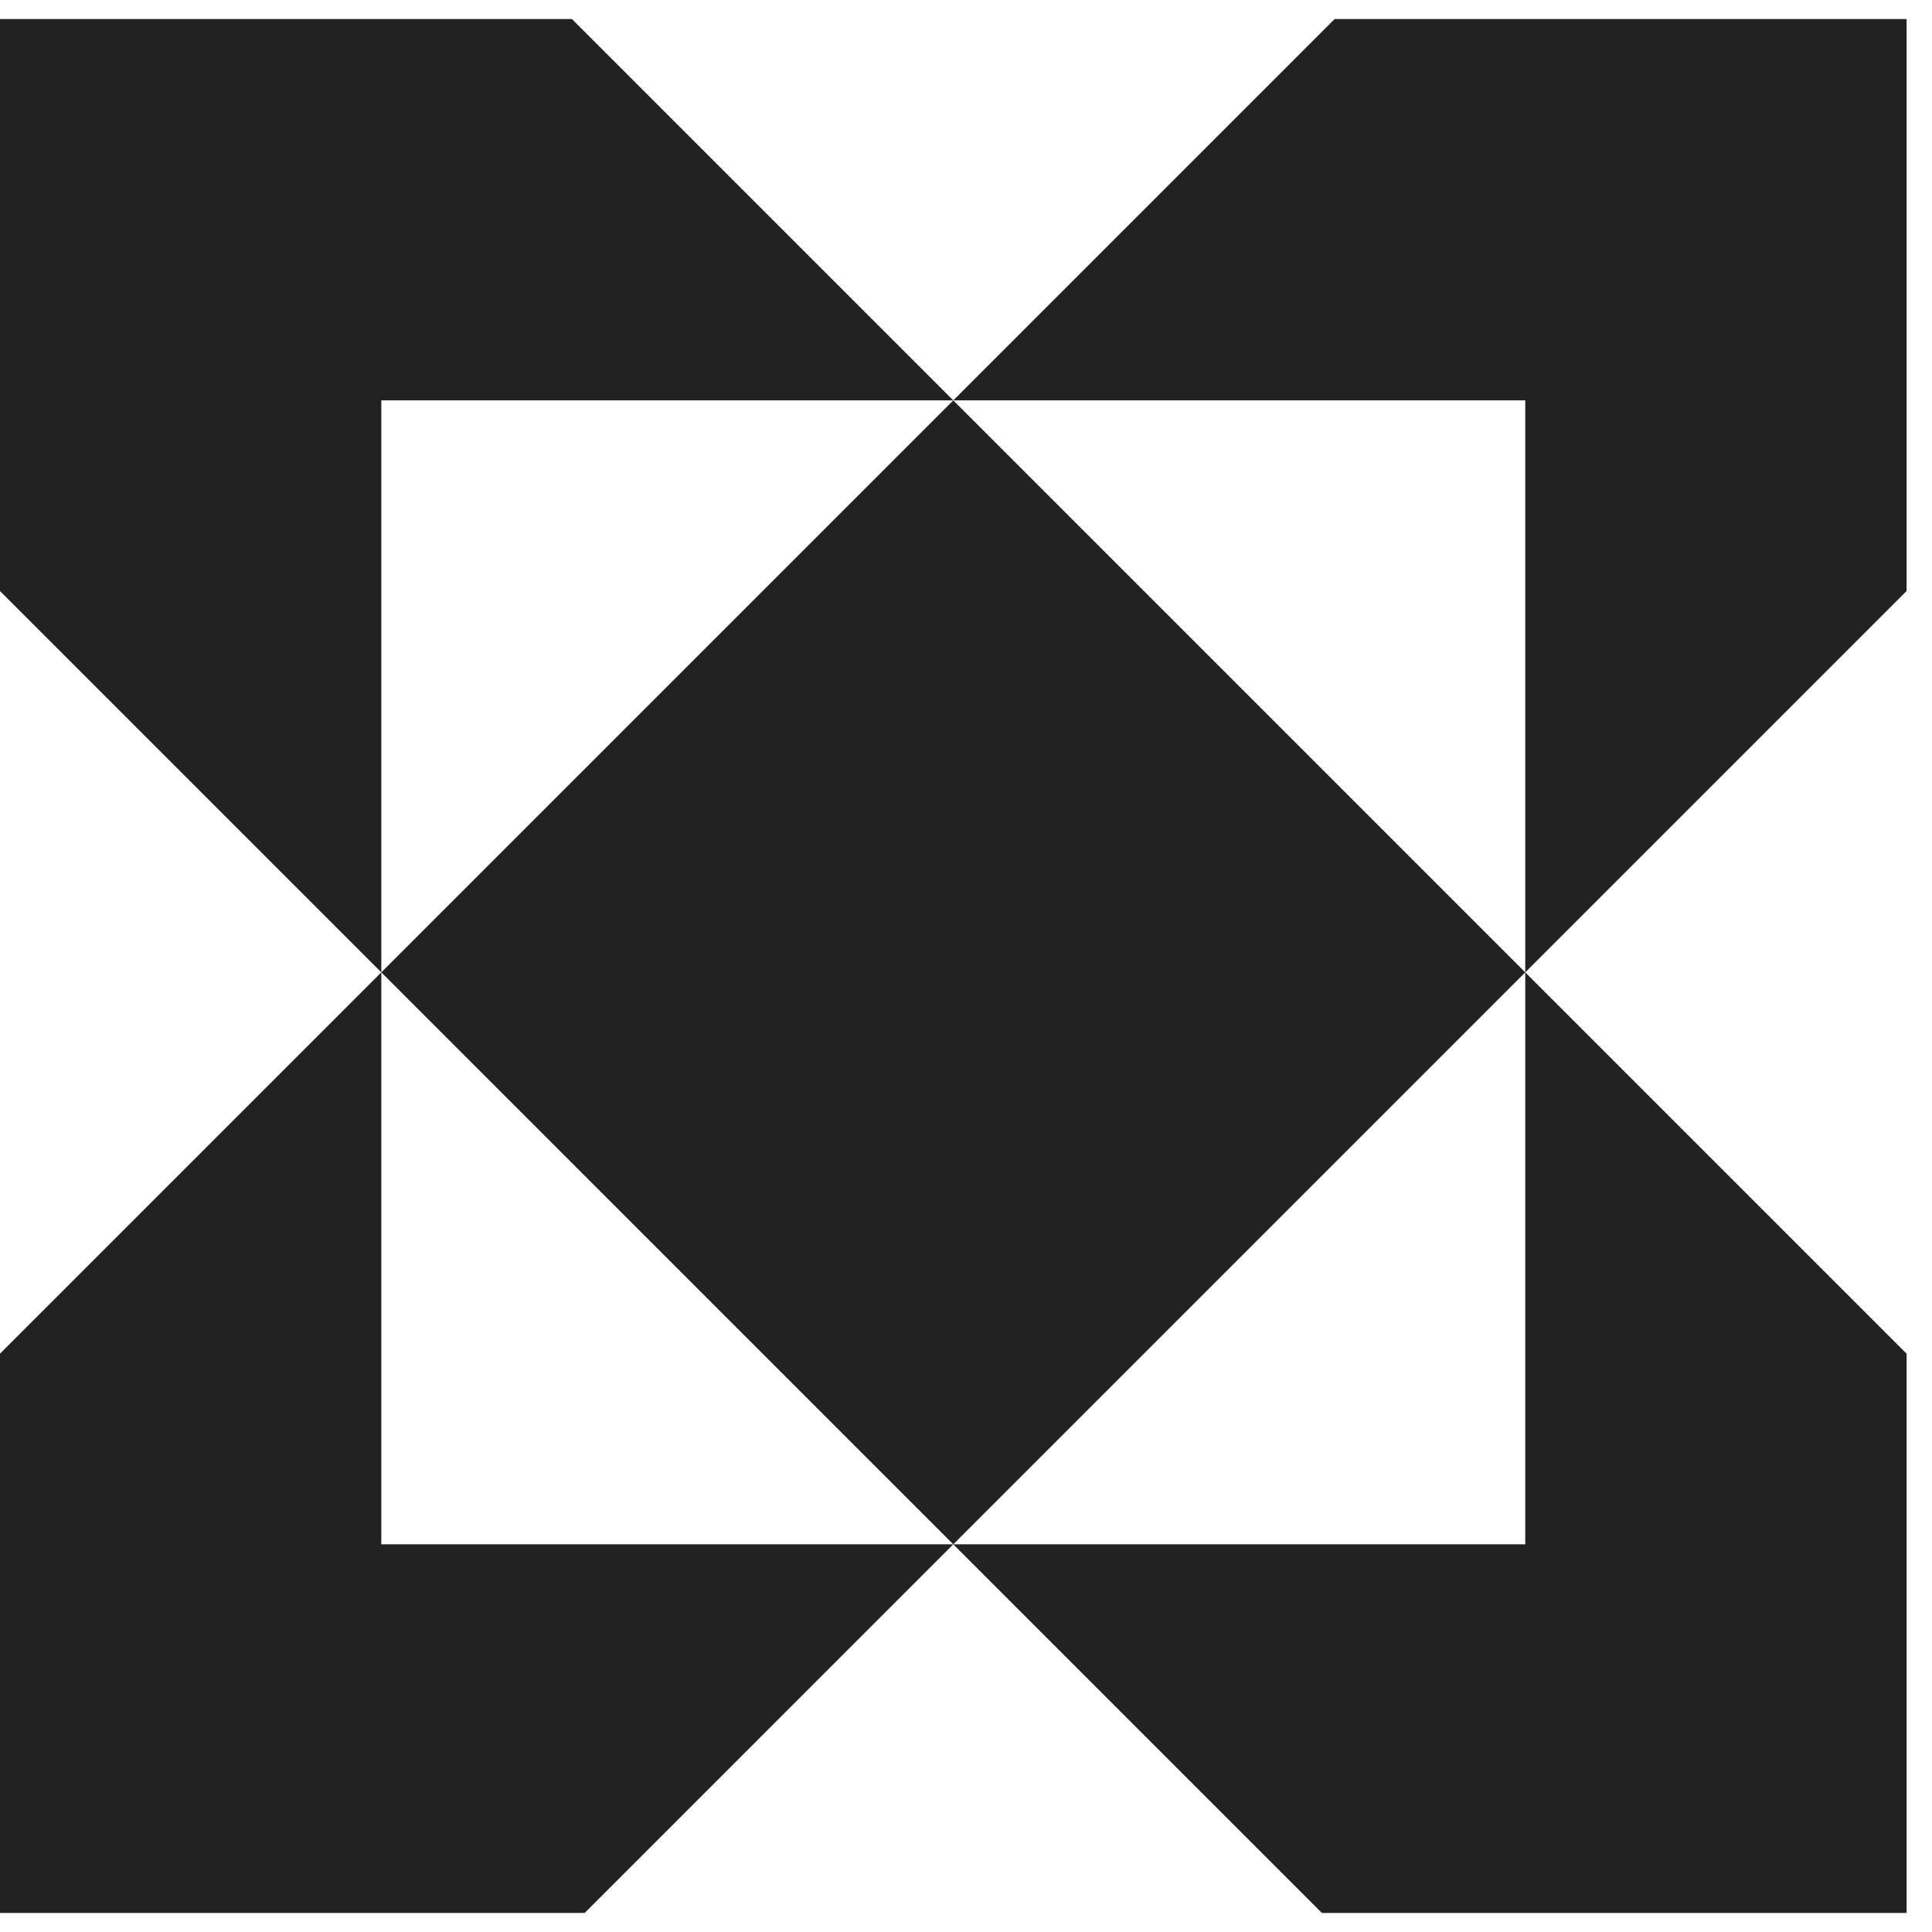
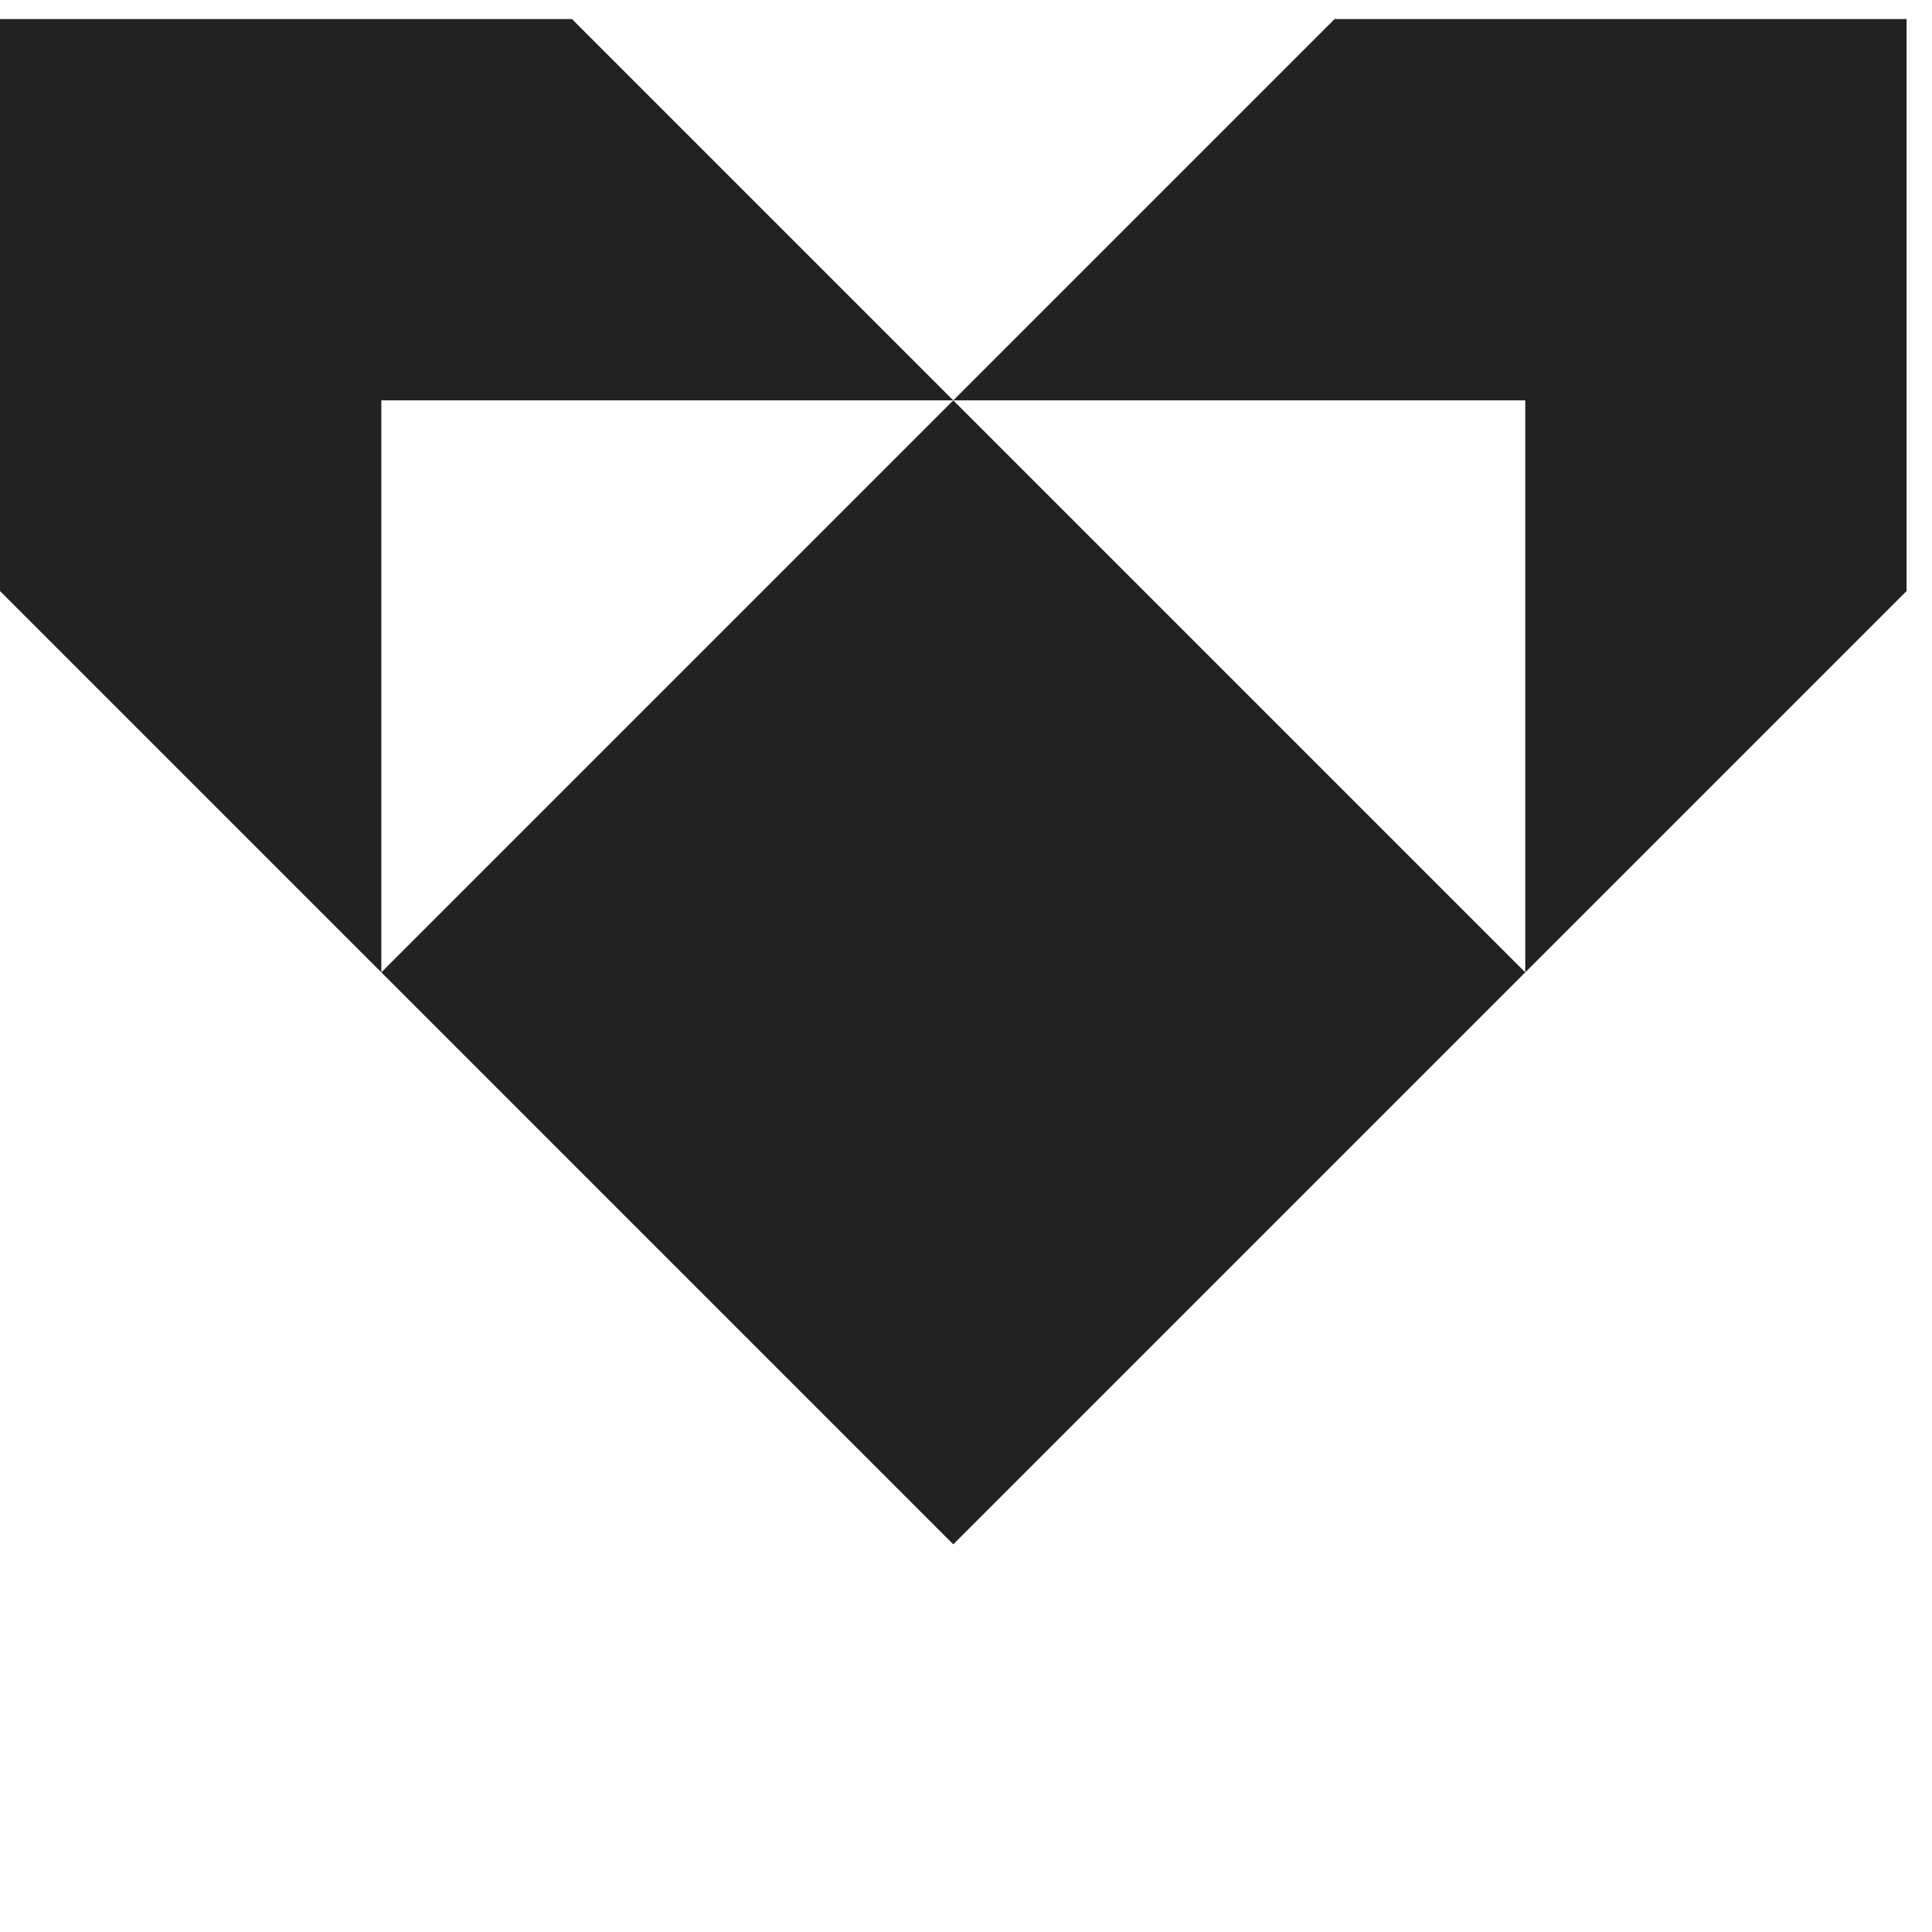
<svg xmlns="http://www.w3.org/2000/svg" width="38" height="38" viewBox="0 0 38 38" fill="none">
  <g clip-path="url(#clip0_764_39057)">
    <path d="M37.5 11.625L30 19.125V7.875H18.75L26.25 0.375H37.5V11.625Z" fill="#222222" />
    <path d="M7.5 19.125L18.75 7.875L30 19.125L18.75 30.375L7.5 19.125Z" fill="#222222" />
-     <path d="M7.5 19.125L0 26.625V37.875H11.25L18.75 30.375L26.25 37.875H37.5V26.625L30 19.125V30.375H18.75H7.5V19.125Z" fill="#222222" />
    <path d="M7.5 19.125L0 11.625V0.375H11.25L18.75 7.875H7.5V19.125Z" fill="#222222" />
  </g>
  <defs>
    <clipPath id="clip0_764_39057">
      <rect width="37.5" height="37.5" fill="white" transform="translate(0 0.125)" />
    </clipPath>
  </defs>
</svg>